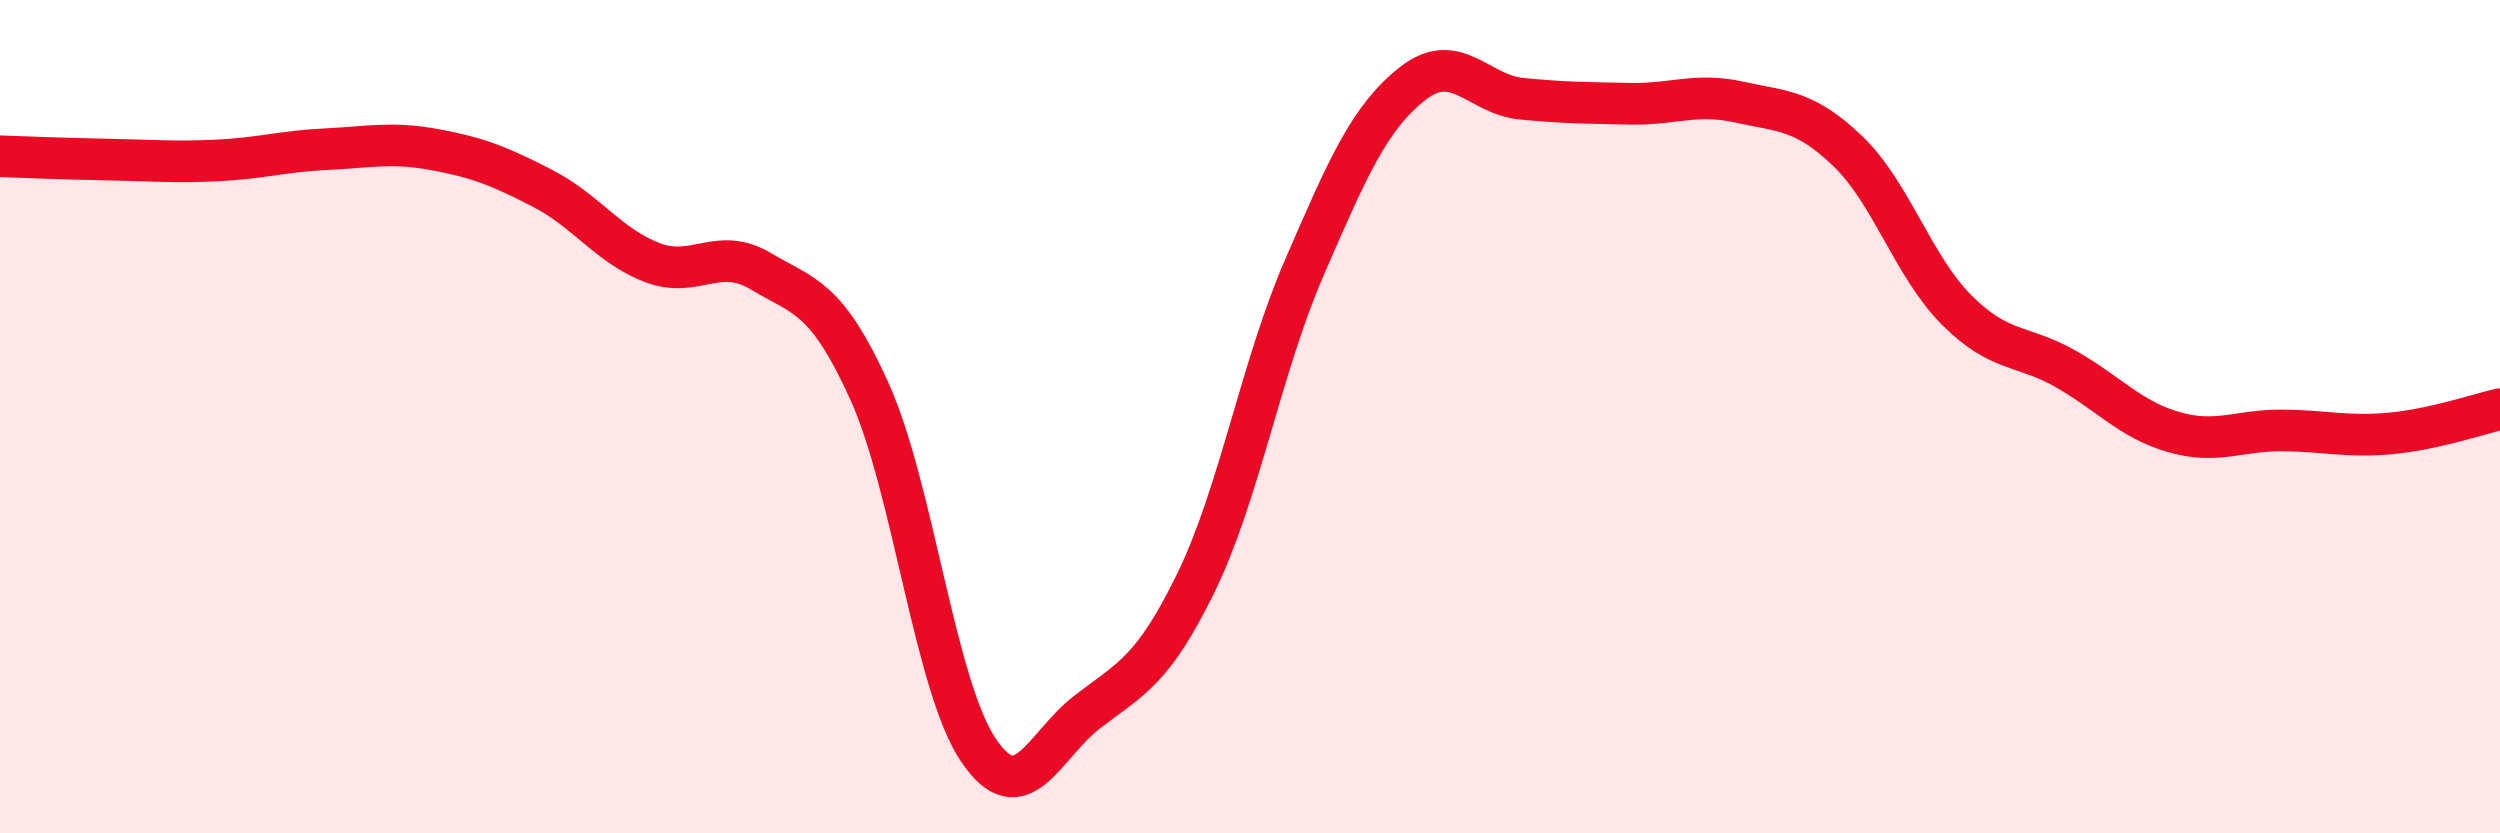
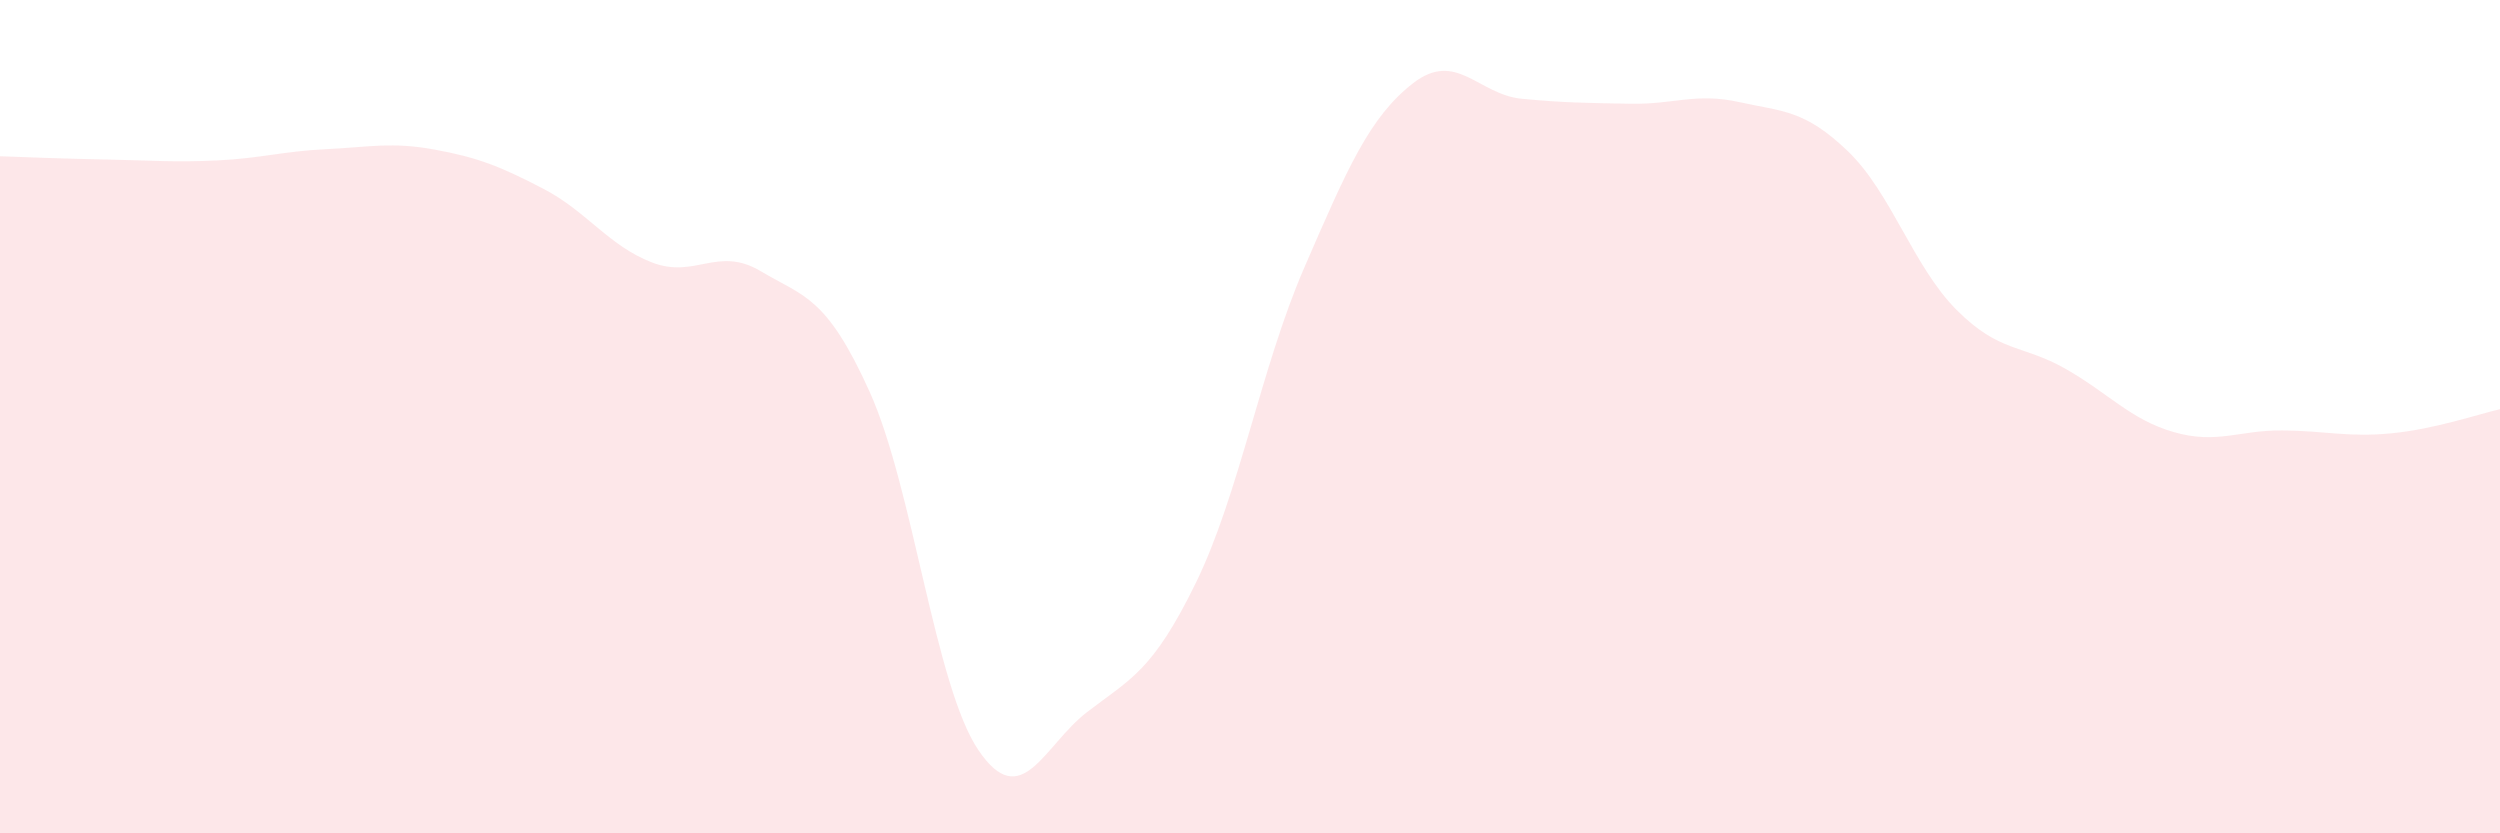
<svg xmlns="http://www.w3.org/2000/svg" width="60" height="20" viewBox="0 0 60 20">
  <path d="M 0,3.75 C 0.52,3.77 1.57,3.81 2.61,3.83 C 3.65,3.85 4.18,3.9 5.22,3.85 C 6.26,3.8 6.79,3.63 7.83,3.58 C 8.87,3.53 9.39,3.4 10.43,3.59 C 11.47,3.78 12,3.99 13.04,4.53 C 14.08,5.07 14.61,5.9 15.65,6.3 C 16.69,6.7 17.22,5.89 18.26,6.51 C 19.3,7.13 19.83,7.1 20.87,9.4 C 21.91,11.7 22.44,16.46 23.48,18 C 24.52,19.54 25.05,17.89 26.09,17.09 C 27.13,16.29 27.66,16.12 28.7,13.99 C 29.74,11.86 30.26,8.83 31.3,6.43 C 32.34,4.03 32.87,2.81 33.91,2 C 34.95,1.19 35.48,2.27 36.52,2.37 C 37.56,2.47 38.09,2.47 39.13,2.49 C 40.17,2.51 40.7,2.22 41.74,2.45 C 42.78,2.68 43.31,2.63 44.35,3.63 C 45.39,4.63 45.92,6.4 46.96,7.44 C 48,8.48 48.53,8.26 49.57,8.85 C 50.61,9.44 51.13,10.07 52.17,10.37 C 53.21,10.67 53.74,10.32 54.78,10.33 C 55.82,10.34 56.35,10.5 57.39,10.4 C 58.43,10.3 59.48,9.94 60,9.82L60 20L0 20Z" fill="#EB0A25" opacity="0.1" stroke-linecap="round" stroke-linejoin="round" />
-   <path d="M 0,3.75 C 0.52,3.77 1.57,3.81 2.61,3.83 C 3.65,3.85 4.18,3.9 5.22,3.85 C 6.26,3.8 6.79,3.63 7.83,3.58 C 8.87,3.53 9.39,3.4 10.43,3.59 C 11.47,3.78 12,3.99 13.04,4.53 C 14.08,5.07 14.61,5.9 15.65,6.3 C 16.69,6.7 17.22,5.89 18.26,6.51 C 19.3,7.13 19.83,7.1 20.87,9.4 C 21.91,11.7 22.44,16.46 23.48,18 C 24.52,19.54 25.05,17.89 26.09,17.09 C 27.13,16.29 27.66,16.12 28.7,13.99 C 29.74,11.86 30.26,8.83 31.3,6.43 C 32.34,4.03 32.87,2.81 33.91,2 C 34.95,1.19 35.48,2.27 36.52,2.37 C 37.56,2.47 38.09,2.47 39.13,2.49 C 40.17,2.51 40.7,2.22 41.74,2.45 C 42.78,2.68 43.31,2.63 44.35,3.63 C 45.39,4.63 45.92,6.4 46.96,7.44 C 48,8.48 48.53,8.26 49.57,8.85 C 50.61,9.44 51.13,10.07 52.17,10.37 C 53.21,10.67 53.74,10.32 54.78,10.33 C 55.82,10.34 56.35,10.5 57.39,10.4 C 58.43,10.3 59.48,9.94 60,9.82" stroke="#EB0A25" stroke-width="1" fill="none" stroke-linecap="round" stroke-linejoin="round" />
</svg>